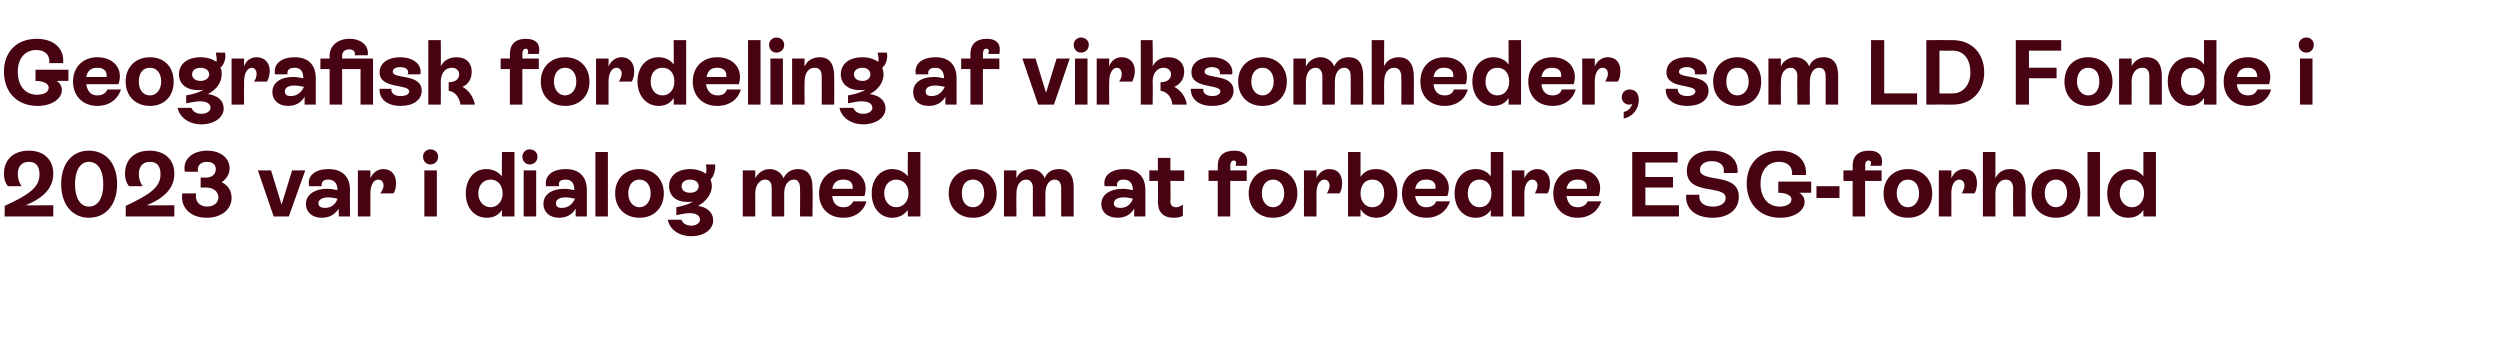
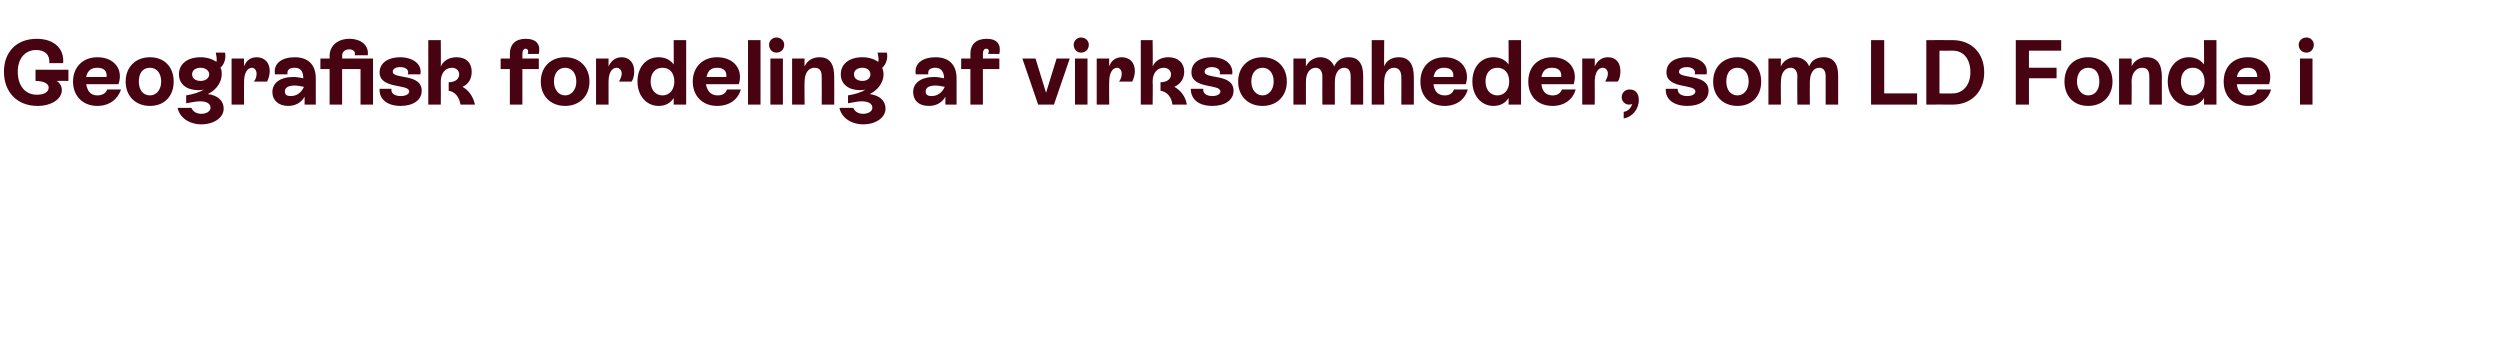
<svg xmlns="http://www.w3.org/2000/svg" version="1.1" width="380px" height="55.1px" viewBox="0 -3 380 55.1" style="top:-3px">
  <desc>Geografisk fordeling af virksomheder, som LD Fonde i 2023 var i dialog med om at forbedre ESG forhold</desc>
  <defs />
  <g id="Polygon284855">
-     <path d="M 3.9 28.2 C 3.88 28.23 8.1 28.2 8.1 28.2 L 8.1 29.9 L 0.7 29.9 C 0.7 29.9 0.74 28.28 0.7 28.3 C 4.4 26.6 6 25.5 6 23.5 C 6 22.3 5.5 21.6 4.4 21.6 C 3.2 21.6 2.7 22.4 2.7 23.5 C 2.7 24.1 2.9 24.8 3.3 25.3 C 3.3 25.3 1.2 25.3 1.2 25.3 C 0.8 24.8 0.6 24.2 0.6 23.4 C 0.6 21.3 2 19.9 4.4 19.9 C 6.7 19.9 8.1 21.3 8.1 23.4 C 8.1 25.9 6.1 27.3 3.9 28.2 Z M 9.3 25 C 9.3 21.7 11.1 19.9 13.5 19.9 C 16 19.9 17.8 21.7 17.8 25 C 17.8 28.2 16 30.1 13.5 30.1 C 11.1 30.1 9.3 28.2 9.3 25 Z M 15.7 25 C 15.7 22.9 14.9 21.6 13.5 21.6 C 12.2 21.6 11.4 22.9 11.4 25 C 11.4 27.1 12.2 28.4 13.5 28.4 C 14.9 28.4 15.7 27.1 15.7 25 Z M 22.3 28.2 C 22.27 28.23 26.5 28.2 26.5 28.2 L 26.5 29.9 L 19.1 29.9 C 19.1 29.9 19.14 28.28 19.1 28.3 C 22.7 26.6 24.4 25.5 24.4 23.5 C 24.4 22.3 23.9 21.6 22.8 21.6 C 21.6 21.6 21.1 22.4 21.1 23.5 C 21.1 24.1 21.3 24.8 21.7 25.3 C 21.7 25.3 19.6 25.3 19.6 25.3 C 19.2 24.8 19 24.2 19 23.4 C 19 21.3 20.4 19.9 22.7 19.9 C 25.1 19.9 26.5 21.3 26.5 23.4 C 26.5 25.9 24.5 27.3 22.3 28.2 Z M 35.2 27.1 C 35.2 28.8 33.7 30.1 31.4 30.1 C 29 30.1 27.4 28.6 27.7 26.4 C 27.7 26.4 29.8 26.4 29.8 26.4 C 29.6 27.6 30.3 28.4 31.5 28.4 C 32.5 28.4 33.2 27.8 33.2 27 C 33.2 26.1 32.4 25.5 31.3 25.5 C 31.3 25.5 30.5 25.5 30.5 25.5 L 30.5 24 C 30.5 24 31.3 23.99 31.3 24 C 32.2 24 32.8 23.5 32.8 22.7 C 32.8 22 32.3 21.6 31.4 21.6 C 30.5 21.6 29.9 22.2 30.1 23.1 C 30.1 23.1 28.1 23.1 28.1 23.1 C 27.7 21.2 29.3 19.9 31.5 19.9 C 33.5 19.9 34.9 21 34.9 22.6 C 34.9 23.5 34.4 24.2 33.7 24.7 C 34.7 25.2 35.2 26 35.2 27.1 Z M 44.4 22.9 L 46.4 22.9 L 43.9 29.9 L 41.6 29.9 L 39.2 22.9 L 41.2 22.9 L 42.8 28.1 L 44.4 22.9 Z M 53.2 25.9 C 53.17 25.92 53.2 29.9 53.2 29.9 L 51.5 29.9 C 51.5 29.9 51.46 28.68 51.5 28.7 C 50.9 29.6 50.1 30.1 48.9 30.1 C 47.4 30.1 46.5 29.2 46.5 28 C 46.5 26.6 47.8 25.7 49.7 25.7 C 50.3 25.7 50.8 25.8 51.3 25.9 C 51.3 25 50.9 24.3 49.9 24.3 C 49.2 24.3 48.8 24.6 48.9 25.3 C 48.9 25.3 47 25.3 47 25.3 C 46.6 23.6 48.1 22.7 49.9 22.7 C 52.1 22.7 53.2 23.9 53.2 25.9 Z M 51.3 27.2 C 50.9 27.1 50.3 27 49.9 27 C 48.9 27 48.4 27.4 48.4 27.9 C 48.4 28.4 48.8 28.6 49.4 28.6 C 50.3 28.6 51 28.1 51.3 27.2 Z M 60.2 24.8 C 60.2 25.4 60.1 26 59.8 26.4 C 59.8 26.4 57.8 26.4 57.8 26.4 C 58.1 26 58.3 25.6 58.3 25.2 C 58.3 24.7 58 24.3 57.5 24.3 C 56.8 24.3 56.3 25.1 56.3 26.4 C 56.31 26.44 56.3 29.9 56.3 29.9 L 54.4 29.9 L 54.4 22.9 L 56.3 22.9 C 56.3 22.9 56.31 24.07 56.3 24.1 C 56.7 23.2 57.4 22.7 58.3 22.7 C 59.4 22.7 60.2 23.5 60.2 24.8 Z M 64.3 20.8 C 64.3 20.2 64.8 19.7 65.4 19.7 C 66.1 19.7 66.6 20.2 66.6 20.8 C 66.6 21.5 66.1 22 65.4 22 C 64.8 22 64.3 21.5 64.3 20.8 Z M 64.5 29.9 L 64.5 22.9 L 66.4 22.9 L 66.4 29.9 L 64.5 29.9 Z M 76.3 20.1 L 78.2 20.1 L 78.2 29.9 L 76.3 29.9 C 76.3 29.9 76.27 28.94 76.3 28.9 C 75.8 29.7 75 30.1 74 30.1 C 72.1 30.1 70.8 28.6 70.8 26.4 C 70.8 24.2 72.1 22.7 73.9 22.7 C 74.9 22.7 75.7 23.1 76.3 23.8 C 76.27 23.83 76.3 20.1 76.3 20.1 Z M 76.4 26.4 C 76.4 25.1 75.6 24.3 74.6 24.3 C 73.5 24.3 72.7 25.1 72.7 26.4 C 72.7 27.6 73.5 28.5 74.6 28.5 C 75.6 28.5 76.4 27.6 76.4 26.4 Z M 79.4 20.8 C 79.4 20.2 79.9 19.7 80.5 19.7 C 81.2 19.7 81.7 20.2 81.7 20.8 C 81.7 21.5 81.2 22 80.5 22 C 79.9 22 79.4 21.5 79.4 20.8 Z M 79.6 29.9 L 79.6 22.9 L 81.5 22.9 L 81.5 29.9 L 79.6 29.9 Z M 89.2 25.9 C 89.21 25.92 89.2 29.9 89.2 29.9 L 87.5 29.9 C 87.5 29.9 87.5 28.68 87.5 28.7 C 87 29.6 86.1 30.1 85 30.1 C 83.5 30.1 82.6 29.2 82.6 28 C 82.6 26.6 83.8 25.7 85.8 25.7 C 86.3 25.7 86.8 25.8 87.3 25.9 C 87.3 25 87 24.3 86 24.3 C 85.2 24.3 84.8 24.6 85 25.3 C 85 25.3 83 25.3 83 25.3 C 82.7 23.6 84.1 22.7 86 22.7 C 88.1 22.7 89.2 23.9 89.2 25.9 Z M 87.4 27.2 C 86.9 27.1 86.4 27 86 27 C 84.9 27 84.5 27.4 84.5 27.9 C 84.5 28.4 84.8 28.6 85.4 28.6 C 86.3 28.6 87 28.1 87.4 27.2 Z M 90.5 29.9 L 90.5 20.1 L 92.4 20.1 L 92.4 29.9 L 90.5 29.9 Z M 93.5 26.4 C 93.5 24.2 95 22.7 97.2 22.7 C 99.4 22.7 100.9 24.2 100.9 26.4 C 100.9 28.6 99.4 30.1 97.2 30.1 C 95 30.1 93.5 28.6 93.5 26.4 Z M 98.9 26.4 C 98.9 25.1 98.2 24.3 97.2 24.3 C 96.2 24.3 95.5 25.1 95.5 26.4 C 95.5 27.6 96.2 28.5 97.2 28.5 C 98.2 28.5 98.9 27.6 98.9 26.4 Z M 108.4 30.5 C 108.4 31.9 107 32.9 105.1 32.9 C 103.2 32.9 101.8 31.9 101.5 30.4 C 101.5 30.4 103.6 30.4 103.6 30.4 C 103.7 30.9 104.3 31.3 105.1 31.3 C 105.8 31.3 106.4 30.9 106.4 30.4 C 106.4 29.8 105.9 29.4 104.8 29.4 C 104.2 29.4 103.4 29.6 102.8 29.7 C 102.8 29.7 102.8 28.5 102.8 28.5 C 103.9 28.3 104.8 28 105.4 27.6 C 105.2 27.7 104.9 27.7 104.5 27.7 C 102.8 27.7 101.7 26.8 101.7 25.3 C 101.7 23.7 103 22.7 104.9 22.7 C 105.9 22.7 106.7 23 107.3 23.4 C 107.4 23 107.4 22.5 107.3 22 C 107.3 22 108.7 22 108.7 22 C 108.8 22.8 108.5 23.8 108 24.3 C 108.1 24.6 108.2 24.9 108.2 25.3 C 108.2 26.4 107.4 27.6 106.1 28.3 C 107.5 28.5 108.4 29.3 108.4 30.5 Z M 104.9 26.3 C 105.7 26.3 106.2 25.9 106.2 25.3 C 106.2 24.7 105.7 24.3 104.9 24.3 C 104.1 24.3 103.6 24.7 103.6 25.3 C 103.6 25.9 104.1 26.3 104.9 26.3 Z M 123.5 25.5 C 123.55 25.54 123.5 29.9 123.5 29.9 L 121.6 29.9 C 121.6 29.9 121.64 25.62 121.6 25.6 C 121.6 24.8 121.3 24.3 120.7 24.3 C 119.8 24.3 119.2 25.1 119.2 26.4 C 119.21 26.41 119.2 29.9 119.2 29.9 L 117.3 29.9 C 117.3 29.9 117.3 25.62 117.3 25.6 C 117.3 24.8 117 24.3 116.3 24.3 C 115.5 24.3 114.8 25.1 114.8 26.4 C 114.81 26.44 114.8 29.9 114.8 29.9 L 112.9 29.9 L 112.9 22.9 L 114.8 22.9 C 114.8 22.9 114.81 24.13 114.8 24.1 C 115.2 23.3 116 22.7 117 22.7 C 118 22.7 118.8 23.3 119.1 24.1 C 119.5 23.2 120.3 22.7 121.3 22.7 C 122.8 22.7 123.5 23.7 123.5 25.5 Z M 131.7 27.6 C 131.3 29.1 130 30.1 128.2 30.1 C 125.9 30.1 124.5 28.6 124.5 26.4 C 124.5 24.2 126 22.7 128.2 22.7 C 130.7 22.7 132.1 24.6 131.4 26.8 C 131.4 26.8 126.5 26.8 126.5 26.8 C 126.6 27.9 127.2 28.5 128.2 28.5 C 128.9 28.5 129.4 28.2 129.7 27.6 C 129.7 27.6 131.7 27.6 131.7 27.6 Z M 126.5 25.7 C 126.5 25.7 129.6 25.7 129.6 25.7 C 129.7 24.8 129.2 24.3 128.2 24.3 C 127.3 24.3 126.7 24.7 126.5 25.7 Z M 138 20.1 L 139.9 20.1 L 139.9 29.9 L 138 29.9 C 138 29.9 137.95 28.94 138 28.9 C 137.4 29.7 136.6 30.1 135.6 30.1 C 133.8 30.1 132.5 28.6 132.5 26.4 C 132.5 24.2 133.8 22.7 135.6 22.7 C 136.6 22.7 137.4 23.1 138 23.8 C 137.95 23.83 138 20.1 138 20.1 Z M 138.1 26.4 C 138.1 25.1 137.3 24.3 136.2 24.3 C 135.2 24.3 134.4 25.1 134.4 26.4 C 134.4 27.6 135.2 28.5 136.2 28.5 C 137.3 28.5 138.1 27.6 138.1 26.4 Z M 144.2 26.4 C 144.2 24.2 145.7 22.7 147.9 22.7 C 150.1 22.7 151.5 24.2 151.5 26.4 C 151.5 28.6 150.1 30.1 147.9 30.1 C 145.7 30.1 144.2 28.6 144.2 26.4 Z M 149.6 26.4 C 149.6 25.1 148.9 24.3 147.9 24.3 C 146.8 24.3 146.2 25.1 146.2 26.4 C 146.2 27.6 146.8 28.5 147.9 28.5 C 148.9 28.5 149.6 27.6 149.6 26.4 Z M 163.2 25.5 C 163.21 25.54 163.2 29.9 163.2 29.9 L 161.3 29.9 C 161.3 29.9 161.31 25.62 161.3 25.6 C 161.3 24.8 161 24.3 160.3 24.3 C 159.5 24.3 158.9 25.1 158.9 26.4 C 158.87 26.41 158.9 29.9 158.9 29.9 L 157 29.9 C 157 29.9 156.97 25.62 157 25.6 C 157 24.8 156.6 24.3 156 24.3 C 155.1 24.3 154.5 25.1 154.5 26.4 C 154.47 26.44 154.5 29.9 154.5 29.9 L 152.6 29.9 L 152.6 22.9 L 154.5 22.9 C 154.5 22.9 154.47 24.13 154.5 24.1 C 154.8 23.3 155.7 22.7 156.7 22.7 C 157.7 22.7 158.5 23.3 158.8 24.1 C 159.1 23.2 159.9 22.7 161 22.7 C 162.5 22.7 163.2 23.7 163.2 25.5 Z M 174.1 25.9 C 174.09 25.92 174.1 29.9 174.1 29.9 L 172.4 29.9 C 172.4 29.9 172.38 28.68 172.4 28.7 C 171.9 29.6 171 30.1 169.9 30.1 C 168.3 30.1 167.4 29.2 167.4 28 C 167.4 26.6 168.7 25.7 170.7 25.7 C 171.2 25.7 171.7 25.8 172.2 25.9 C 172.2 25 171.8 24.3 170.8 24.3 C 170.1 24.3 169.7 24.6 169.8 25.3 C 169.8 25.3 167.9 25.3 167.9 25.3 C 167.6 23.6 169 22.7 170.9 22.7 C 173 22.7 174.1 23.9 174.1 25.9 Z M 172.2 27.2 C 171.8 27.1 171.3 27 170.8 27 C 169.8 27 169.3 27.4 169.3 27.9 C 169.3 28.4 169.7 28.6 170.3 28.6 C 171.2 28.6 171.9 28.1 172.2 27.2 Z M 180 24.5 L 177.9 24.5 C 177.9 24.5 177.95 27.56 177.9 27.6 C 177.9 28.1 178.1 28.5 178.8 28.5 C 179.2 28.5 179.5 28.3 179.8 28.1 C 179.8 28.1 179.8 29.8 179.8 29.8 C 179.5 30 179 30.1 178.4 30.1 C 176.2 30.1 176 28.5 176 27.6 C 176.05 27.57 176 24.5 176 24.5 L 174.7 24.5 L 174.7 22.9 L 176 22.9 L 176 21 L 177.9 21 L 177.9 22.9 L 180 22.9 L 180 24.5 Z M 187.8 22.2 C 188 21.7 187.9 21.4 187.5 21.4 C 187.2 21.4 187 21.7 187 22.2 C 187.04 22.21 187 22.9 187 22.9 L 189.5 22.9 L 189.5 24.5 L 187 24.5 L 187 29.9 L 185.1 29.9 L 185.1 24.5 L 183.7 24.5 L 183.7 22.9 L 185.1 22.9 C 185.1 22.9 185.13 22.21 185.1 22.2 C 185.1 20.7 186 19.9 187.6 19.9 C 189.2 19.9 189.8 20.8 189.5 22.2 C 189.5 22.2 187.8 22.2 187.8 22.2 Z M 189.8 26.4 C 189.8 24.2 191.3 22.7 193.5 22.7 C 195.7 22.7 197.2 24.2 197.2 26.4 C 197.2 28.6 195.7 30.1 193.5 30.1 C 191.3 30.1 189.8 28.6 189.8 26.4 Z M 195.2 26.4 C 195.2 25.1 194.5 24.3 193.5 24.3 C 192.5 24.3 191.8 25.1 191.8 26.4 C 191.8 27.6 192.5 28.5 193.5 28.5 C 194.5 28.5 195.2 27.6 195.2 26.4 Z M 204 24.8 C 204 25.4 203.9 26 203.6 26.4 C 203.6 26.4 201.7 26.4 201.7 26.4 C 201.9 26 202.1 25.6 202.1 25.2 C 202.1 24.7 201.8 24.3 201.3 24.3 C 200.6 24.3 200.1 25.1 200.1 26.4 C 200.13 26.44 200.1 29.9 200.1 29.9 L 198.2 29.9 L 198.2 22.9 L 200.1 22.9 C 200.1 22.9 200.13 24.07 200.1 24.1 C 200.5 23.2 201.2 22.7 202.1 22.7 C 203.3 22.7 204 23.5 204 24.8 Z M 212.4 26.4 C 212.4 28.6 211 30.1 209.2 30.1 C 208.1 30.1 207.3 29.6 206.8 28.8 C 206.8 28.83 206.8 29.9 206.8 29.9 L 204.9 29.9 L 204.9 20.1 L 206.8 20.1 C 206.8 20.1 206.8 23.94 206.8 23.9 C 207.3 23.1 208.1 22.7 209.2 22.7 C 211.1 22.7 212.4 24.2 212.4 26.4 Z M 210.4 26.4 C 210.4 25.1 209.7 24.3 208.6 24.3 C 207.5 24.3 206.8 25.1 206.8 26.4 C 206.8 27.6 207.5 28.5 208.6 28.5 C 209.7 28.5 210.4 27.6 210.4 26.4 Z M 220.4 27.6 C 219.9 29.1 218.6 30.1 216.8 30.1 C 214.6 30.1 213.1 28.6 213.1 26.4 C 213.1 24.2 214.6 22.7 216.8 22.7 C 219.4 22.7 220.8 24.6 220 26.8 C 220 26.8 215.1 26.8 215.1 26.8 C 215.3 27.9 215.8 28.5 216.8 28.5 C 217.5 28.5 218.1 28.2 218.3 27.6 C 218.3 27.6 220.4 27.6 220.4 27.6 Z M 215.1 25.7 C 215.1 25.7 218.2 25.7 218.2 25.7 C 218.3 24.8 217.8 24.3 216.8 24.3 C 215.9 24.3 215.3 24.7 215.1 25.7 Z M 226.6 20.1 L 228.5 20.1 L 228.5 29.9 L 226.6 29.9 C 226.6 29.9 226.59 28.94 226.6 28.9 C 226.1 29.7 225.3 30.1 224.3 30.1 C 222.4 30.1 221.1 28.6 221.1 26.4 C 221.1 24.2 222.4 22.7 224.3 22.7 C 225.3 22.7 226.1 23.1 226.6 23.8 C 226.59 23.83 226.6 20.1 226.6 20.1 Z M 226.7 26.4 C 226.7 25.1 226 24.3 224.9 24.3 C 223.8 24.3 223.1 25.1 223.1 26.4 C 223.1 27.6 223.8 28.5 224.9 28.5 C 226 28.5 226.7 27.6 226.7 26.4 Z M 235.6 24.8 C 235.6 25.4 235.5 26 235.2 26.4 C 235.2 26.4 233.3 26.4 233.3 26.4 C 233.5 26 233.7 25.6 233.7 25.2 C 233.7 24.7 233.4 24.3 232.9 24.3 C 232.2 24.3 231.7 25.1 231.7 26.4 C 231.71 26.44 231.7 29.9 231.7 29.9 L 229.8 29.9 L 229.8 22.9 L 231.7 22.9 C 231.7 22.9 231.71 24.07 231.7 24.1 C 232.1 23.2 232.8 22.7 233.7 22.7 C 234.8 22.7 235.6 23.5 235.6 24.8 Z M 243.4 27.6 C 242.9 29.1 241.6 30.1 239.8 30.1 C 237.6 30.1 236.1 28.6 236.1 26.4 C 236.1 24.2 237.6 22.7 239.8 22.7 C 242.4 22.7 243.8 24.6 243 26.8 C 243 26.8 238.1 26.8 238.1 26.8 C 238.3 27.9 238.8 28.5 239.8 28.5 C 240.5 28.5 241.1 28.2 241.3 27.6 C 241.3 27.6 243.4 27.6 243.4 27.6 Z M 238.1 25.7 C 238.1 25.7 241.2 25.7 241.2 25.7 C 241.3 24.8 240.8 24.3 239.8 24.3 C 238.9 24.3 238.3 24.7 238.1 25.7 Z M 250.1 28.2 L 255.2 28.2 L 255.2 29.9 L 248.1 29.9 L 248.1 20.1 L 255 20.1 L 255 21.7 L 250.1 21.7 L 250.1 23.9 L 254.3 23.9 L 254.3 25.5 L 250.1 25.5 L 250.1 28.2 Z M 256.3 26.6 C 256.3 26.6 258.3 26.6 258.3 26.6 C 258.2 27.8 259 28.4 260.4 28.4 C 261.5 28.4 262.3 27.9 262.3 27.1 C 262.3 25 256.4 26.8 256.4 23 C 256.4 21 257.9 19.9 260.2 19.9 C 262.8 19.9 264.3 21.3 264.1 23.3 C 264.1 23.3 262 23.3 262 23.3 C 262.2 22.2 261.5 21.5 260.2 21.5 C 259.1 21.5 258.4 22 258.4 22.8 C 258.4 24.9 264.3 23.1 264.3 26.9 C 264.3 28.9 262.7 30.1 260.3 30.1 C 257.7 30.1 256.1 28.7 256.3 26.6 Z M 275.3 24.6 L 275.3 26.3 C 275.3 26.3 273.49 26.28 273.5 26.3 C 274 26.6 274.3 27.1 274.3 27.7 C 274.3 29 272.8 30.1 270.6 30.1 C 267.5 30.1 265.5 28 265.5 24.9 C 265.5 21.9 267.4 19.9 270.4 19.9 C 272.9 19.9 274.7 21.2 274.5 23.6 C 274.5 23.6 272.4 23.6 272.4 23.6 C 272.5 22.3 271.7 21.6 270.4 21.6 C 268.7 21.6 267.6 22.9 267.6 24.9 C 267.6 27 268.7 28.4 270.5 28.4 C 271.5 28.4 272.3 28 272.3 27.3 C 272.3 26.7 271.5 26.3 270.3 26.3 C 270.29 26.28 270.3 24.6 270.3 24.6 L 275.3 24.6 Z M 276.1 27.1 L 276.1 25.3 L 279.6 25.3 L 279.6 27.1 L 276.1 27.1 Z M 284.3 22.2 C 284.5 21.7 284.4 21.4 284 21.4 C 283.7 21.4 283.5 21.7 283.5 22.2 C 283.54 22.21 283.5 22.9 283.5 22.9 L 286 22.9 L 286 24.5 L 283.5 24.5 L 283.5 29.9 L 281.6 29.9 L 281.6 24.5 L 280.2 24.5 L 280.2 22.9 L 281.6 22.9 C 281.6 22.9 281.63 22.21 281.6 22.2 C 281.6 20.7 282.5 19.9 284.1 19.9 C 285.7 19.9 286.3 20.8 286 22.2 C 286 22.2 284.3 22.2 284.3 22.2 Z M 286.3 26.4 C 286.3 24.2 287.8 22.7 290 22.7 C 292.2 22.7 293.7 24.2 293.7 26.4 C 293.7 28.6 292.2 30.1 290 30.1 C 287.8 30.1 286.3 28.6 286.3 26.4 Z M 291.7 26.4 C 291.7 25.1 291 24.3 290 24.3 C 289 24.3 288.3 25.1 288.3 26.4 C 288.3 27.6 289 28.5 290 28.5 C 291 28.5 291.7 27.6 291.7 26.4 Z M 300.5 24.8 C 300.5 25.4 300.4 26 300.1 26.4 C 300.1 26.4 298.2 26.4 298.2 26.4 C 298.4 26 298.6 25.6 298.6 25.2 C 298.6 24.7 298.3 24.3 297.8 24.3 C 297.1 24.3 296.6 25.1 296.6 26.4 C 296.63 26.44 296.6 29.9 296.6 29.9 L 294.7 29.9 L 294.7 22.9 L 296.6 22.9 C 296.6 22.9 296.63 24.07 296.6 24.1 C 297 23.2 297.7 22.7 298.6 22.7 C 299.8 22.7 300.5 23.5 300.5 24.8 Z M 307.9 25.7 C 307.87 25.67 307.9 29.9 307.9 29.9 L 306 29.9 C 306 29.9 305.97 25.67 306 25.7 C 306 24.8 305.6 24.3 304.9 24.3 C 304 24.3 303.3 25.1 303.3 26.4 C 303.3 26.44 303.3 29.9 303.3 29.9 L 301.4 29.9 L 301.4 20.1 L 303.3 20.1 C 303.3 20.1 303.3 24.1 303.3 24.1 C 303.7 23.2 304.5 22.7 305.6 22.7 C 307.1 22.7 307.9 23.8 307.9 25.7 Z M 308.8 26.4 C 308.8 24.2 310.3 22.7 312.5 22.7 C 314.7 22.7 316.2 24.2 316.2 26.4 C 316.2 28.6 314.7 30.1 312.5 30.1 C 310.3 30.1 308.8 28.6 308.8 26.4 Z M 314.2 26.4 C 314.2 25.1 313.5 24.3 312.5 24.3 C 311.5 24.3 310.8 25.1 310.8 26.4 C 310.8 27.6 311.5 28.5 312.5 28.5 C 313.5 28.5 314.2 27.6 314.2 26.4 Z M 317.3 29.9 L 317.3 20.1 L 319.2 20.1 L 319.2 29.9 L 317.3 29.9 Z M 325.8 20.1 L 327.7 20.1 L 327.7 29.9 L 325.8 29.9 C 325.8 29.9 325.78 28.94 325.8 28.9 C 325.3 29.7 324.5 30.1 323.5 30.1 C 321.6 30.1 320.3 28.6 320.3 26.4 C 320.3 24.2 321.6 22.7 323.5 22.7 C 324.4 22.7 325.2 23.1 325.8 23.8 C 325.78 23.83 325.8 20.1 325.8 20.1 Z M 325.9 26.4 C 325.9 25.1 325.1 24.3 324.1 24.3 C 323 24.3 322.2 25.1 322.2 26.4 C 322.2 27.6 323 28.5 324.1 28.5 C 325.1 28.5 325.9 27.6 325.9 26.4 Z " stroke="none" fill="#470312" />
-   </g>
+     </g>
  <g id="Polygon284854">
    <path d="M 10.4 7.6 L 10.4 9.3 C 10.4 9.3 8.6 9.28 8.6 9.3 C 9.1 9.6 9.4 10.1 9.4 10.7 C 9.4 12 7.9 13.1 5.7 13.1 C 2.6 13.1 0.6 11 0.6 7.9 C 0.6 4.9 2.5 2.9 5.6 2.9 C 8 2.9 9.8 4.2 9.6 6.6 C 9.6 6.6 7.5 6.6 7.5 6.6 C 7.6 5.3 6.8 4.6 5.5 4.6 C 3.8 4.6 2.7 5.9 2.7 7.9 C 2.7 10 3.8 11.4 5.6 11.4 C 6.7 11.4 7.4 11 7.4 10.3 C 7.4 9.7 6.6 9.3 5.4 9.3 C 5.4 9.28 5.4 7.6 5.4 7.6 L 10.4 7.6 Z M 18.4 10.6 C 17.9 12.1 16.6 13.1 14.8 13.1 C 12.6 13.1 11.1 11.6 11.1 9.4 C 11.1 7.2 12.6 5.7 14.8 5.7 C 17.4 5.7 18.8 7.6 18 9.8 C 18 9.8 13.1 9.8 13.1 9.8 C 13.3 10.9 13.8 11.5 14.8 11.5 C 15.5 11.5 16.1 11.2 16.3 10.6 C 16.3 10.6 18.4 10.6 18.4 10.6 Z M 13.1 8.7 C 13.1 8.7 16.2 8.7 16.2 8.7 C 16.3 7.8 15.8 7.3 14.8 7.3 C 13.9 7.3 13.3 7.7 13.1 8.7 Z M 19.1 9.4 C 19.1 7.2 20.6 5.7 22.8 5.7 C 25 5.7 26.4 7.2 26.4 9.4 C 26.4 11.6 25 13.1 22.8 13.1 C 20.6 13.1 19.1 11.6 19.1 9.4 Z M 24.5 9.4 C 24.5 8.1 23.8 7.3 22.8 7.3 C 21.7 7.3 21.1 8.1 21.1 9.4 C 21.1 10.6 21.7 11.5 22.8 11.5 C 23.8 11.5 24.5 10.6 24.5 9.4 Z M 34 13.5 C 34 14.9 32.5 15.9 30.6 15.9 C 28.8 15.9 27.3 14.9 27 13.4 C 27 13.4 29.1 13.4 29.1 13.4 C 29.3 13.9 29.8 14.3 30.6 14.3 C 31.4 14.3 32 13.9 32 13.4 C 32 12.8 31.5 12.4 30.4 12.4 C 29.7 12.4 29 12.6 28.3 12.7 C 28.3 12.7 28.3 11.5 28.3 11.5 C 29.5 11.3 30.4 11 31 10.6 C 30.7 10.7 30.4 10.7 30.1 10.7 C 28.4 10.7 27.2 9.8 27.2 8.3 C 27.2 6.7 28.5 5.7 30.5 5.7 C 31.5 5.7 32.3 6 32.9 6.4 C 33 6 32.9 5.5 32.8 5 C 32.8 5 34.2 5 34.2 5 C 34.4 5.8 34.1 6.8 33.5 7.3 C 33.7 7.6 33.7 7.9 33.7 8.3 C 33.7 9.4 33 10.6 31.6 11.3 C 33.1 11.5 34 12.3 34 13.5 Z M 30.5 9.3 C 31.2 9.3 31.8 8.9 31.8 8.3 C 31.8 7.7 31.2 7.3 30.5 7.3 C 29.7 7.3 29.2 7.7 29.2 8.3 C 29.2 8.9 29.7 9.3 30.5 9.3 Z M 41 7.8 C 41 8.4 40.8 9 40.6 9.4 C 40.6 9.4 38.6 9.4 38.6 9.4 C 38.9 9 39 8.6 39 8.2 C 39 7.7 38.7 7.3 38.3 7.3 C 37.6 7.3 37.1 8.1 37.1 9.4 C 37.07 9.44 37.1 12.9 37.1 12.9 L 35.2 12.9 L 35.2 5.9 L 37.1 5.9 C 37.1 5.9 37.07 7.07 37.1 7.1 C 37.4 6.2 38.1 5.7 39 5.7 C 40.2 5.7 41 6.5 41 7.8 Z M 48 8.9 C 48 8.92 48 12.9 48 12.9 L 46.3 12.9 C 46.3 12.9 46.3 11.68 46.3 11.7 C 45.8 12.6 44.9 13.1 43.8 13.1 C 42.3 13.1 41.4 12.2 41.4 11 C 41.4 9.6 42.6 8.7 44.6 8.7 C 45.1 8.7 45.6 8.8 46.1 8.9 C 46.1 8 45.8 7.3 44.8 7.3 C 44 7.3 43.6 7.6 43.7 8.3 C 43.7 8.3 41.8 8.3 41.8 8.3 C 41.5 6.6 42.9 5.7 44.8 5.7 C 46.9 5.7 48 6.9 48 8.9 Z M 46.2 10.2 C 45.7 10.1 45.2 10 44.8 10 C 43.7 10 43.3 10.4 43.3 10.9 C 43.3 11.4 43.6 11.6 44.2 11.6 C 45.1 11.6 45.8 11.1 46.2 10.2 Z M 56.7 12.9 L 54.8 12.9 L 54.8 7.5 L 52 7.5 L 52 12.9 L 50.1 12.9 L 50.1 7.5 L 48.7 7.5 L 48.7 5.9 L 50.1 5.9 C 50.1 5.9 50.13 5.54 50.1 5.5 C 50.1 3.9 51.4 2.9 53.1 2.9 C 55 2.9 56.1 4 55.9 5.4 C 55.9 5.4 53.9 5.4 53.9 5.4 C 54.1 4.9 53.7 4.5 53.1 4.5 C 52.4 4.5 52 4.9 52 5.5 C 52.04 5.54 52 5.9 52 5.9 L 56.7 5.9 L 56.7 12.9 Z M 57.7 10.5 C 57.7 10.5 59.5 10.5 59.5 10.5 C 59.4 11.2 60 11.6 60.9 11.6 C 61.7 11.6 62.2 11.3 62.2 10.9 C 62.2 9.7 57.7 10.6 57.7 8 C 57.7 6.5 59.1 5.7 60.8 5.7 C 62.7 5.7 64.2 6.7 63.9 8.3 C 63.9 8.3 62 8.3 62 8.3 C 62.2 7.6 61.7 7.2 60.8 7.2 C 60.1 7.2 59.7 7.5 59.7 7.9 C 59.7 9.1 64.1 8.1 64.1 10.8 C 64.1 12.2 62.8 13.1 60.9 13.1 C 58.9 13.1 57.6 12.1 57.7 10.5 Z M 72.2 12.9 C 72.2 12.9 70 12.9 70 12.9 C 69.8 11.7 69.1 10.9 68.2 10.8 C 68.2 10.8 68.2 9.5 68.2 9.5 C 69.2 9.5 69.8 9 69.8 8.3 C 69.8 7.7 69.3 7.3 68.7 7.3 C 67.7 7.3 67 8.1 67 9.4 C 67.03 9.44 67 12.9 67 12.9 L 65.1 12.9 L 65.1 3.1 L 67 3.1 C 67 3.1 67.03 7.13 67 7.1 C 67.4 6.2 68.3 5.7 69.4 5.7 C 70.9 5.7 71.7 6.6 71.7 7.9 C 71.7 9 71.2 9.8 70.3 10.2 C 71.2 10.7 71.9 11.6 72.2 12.9 Z M 80.2 5.2 C 80.4 4.7 80.2 4.4 79.9 4.4 C 79.6 4.4 79.4 4.7 79.4 5.2 C 79.42 5.21 79.4 5.9 79.4 5.9 L 81.9 5.9 L 81.9 7.5 L 79.4 7.5 L 79.4 12.9 L 77.5 12.9 L 77.5 7.5 L 76.1 7.5 L 76.1 5.9 L 77.5 5.9 C 77.5 5.9 77.52 5.21 77.5 5.2 C 77.5 3.7 78.4 2.9 79.9 2.9 C 81.6 2.9 82.2 3.8 81.9 5.2 C 81.9 5.2 80.2 5.2 80.2 5.2 Z M 82.2 9.4 C 82.2 7.2 83.7 5.7 85.9 5.7 C 88.1 5.7 89.6 7.2 89.6 9.4 C 89.6 11.6 88.1 13.1 85.9 13.1 C 83.7 13.1 82.2 11.6 82.2 9.4 Z M 87.6 9.4 C 87.6 8.1 86.9 7.3 85.9 7.3 C 84.9 7.3 84.2 8.1 84.2 9.4 C 84.2 10.6 84.9 11.5 85.9 11.5 C 86.9 11.5 87.6 10.6 87.6 9.4 Z M 96.4 7.8 C 96.4 8.4 96.3 9 96 9.4 C 96 9.4 94.1 9.4 94.1 9.4 C 94.3 9 94.5 8.6 94.5 8.2 C 94.5 7.7 94.2 7.3 93.7 7.3 C 93 7.3 92.5 8.1 92.5 9.4 C 92.51 9.44 92.5 12.9 92.5 12.9 L 90.6 12.9 L 90.6 5.9 L 92.5 5.9 C 92.5 5.9 92.51 7.07 92.5 7.1 C 92.9 6.2 93.6 5.7 94.5 5.7 C 95.6 5.7 96.4 6.5 96.4 7.8 Z M 102.4 3.1 L 104.3 3.1 L 104.3 12.9 L 102.4 12.9 C 102.4 12.9 102.42 11.94 102.4 11.9 C 101.9 12.7 101.1 13.1 100.1 13.1 C 98.3 13.1 96.9 11.6 96.9 9.4 C 96.9 7.2 98.2 5.7 100.1 5.7 C 101.1 5.7 101.9 6.1 102.4 6.8 C 102.42 6.83 102.4 3.1 102.4 3.1 Z M 102.5 9.4 C 102.5 8.1 101.8 7.3 100.7 7.3 C 99.6 7.3 98.9 8.1 98.9 9.4 C 98.9 10.6 99.6 11.5 100.7 11.5 C 101.8 11.5 102.5 10.6 102.5 9.4 Z M 112.6 10.6 C 112.2 12.1 110.9 13.1 109 13.1 C 106.8 13.1 105.3 11.6 105.3 9.4 C 105.3 7.2 106.8 5.7 109 5.7 C 111.6 5.7 113 7.6 112.3 9.8 C 112.3 9.8 107.3 9.8 107.3 9.8 C 107.5 10.9 108.1 11.5 109.1 11.5 C 109.8 11.5 110.3 11.2 110.5 10.6 C 110.5 10.6 112.6 10.6 112.6 10.6 Z M 107.4 8.7 C 107.4 8.7 110.4 8.7 110.4 8.7 C 110.5 7.8 110 7.3 109 7.3 C 108.1 7.3 107.6 7.7 107.4 8.7 Z M 113.7 12.9 L 113.7 3.1 L 115.6 3.1 L 115.6 12.9 L 113.7 12.9 Z M 116.9 3.8 C 116.9 3.2 117.4 2.7 118 2.7 C 118.7 2.7 119.2 3.2 119.2 3.8 C 119.2 4.5 118.7 5 118 5 C 117.4 5 116.9 4.5 116.9 3.8 Z M 117.1 12.9 L 117.1 5.9 L 119 5.9 L 119 12.9 L 117.1 12.9 Z M 126.8 8.9 C 126.82 8.89 126.8 12.9 126.8 12.9 L 124.9 12.9 C 124.9 12.9 124.92 8.9 124.9 8.9 C 124.9 8.2 124.9 7.3 123.8 7.3 C 122.9 7.3 122.3 8.1 122.3 9.4 C 122.26 9.44 122.3 12.9 122.3 12.9 L 120.4 12.9 L 120.4 5.9 L 122.3 5.9 C 122.3 5.9 122.26 7.13 122.3 7.1 C 122.7 6.2 123.5 5.7 124.6 5.7 C 126.8 5.7 126.8 7.9 126.8 8.9 Z M 134.6 13.5 C 134.6 14.9 133.1 15.9 131.2 15.9 C 129.4 15.9 127.9 14.9 127.6 13.4 C 127.6 13.4 129.7 13.4 129.7 13.4 C 129.9 13.9 130.4 14.3 131.2 14.3 C 132 14.3 132.6 13.9 132.6 13.4 C 132.6 12.8 132.1 12.4 130.9 12.4 C 130.3 12.4 129.6 12.6 128.9 12.7 C 128.9 12.7 128.9 11.5 128.9 11.5 C 130.1 11.3 131 11 131.6 10.6 C 131.3 10.7 131 10.7 130.7 10.7 C 129 10.7 127.8 9.8 127.8 8.3 C 127.8 6.7 129.1 5.7 131.1 5.7 C 132.1 5.7 132.9 6 133.5 6.4 C 133.6 6 133.5 5.5 133.4 5 C 133.4 5 134.8 5 134.8 5 C 135 5.8 134.7 6.8 134.1 7.3 C 134.2 7.6 134.3 7.9 134.3 8.3 C 134.3 9.4 133.6 10.6 132.2 11.3 C 133.7 11.5 134.6 12.3 134.6 13.5 Z M 131.1 9.3 C 131.8 9.3 132.3 8.9 132.3 8.3 C 132.3 7.7 131.8 7.3 131.1 7.3 C 130.3 7.3 129.8 7.7 129.8 8.3 C 129.8 8.9 130.3 9.3 131.1 9.3 Z M 145.4 8.9 C 145.4 8.92 145.4 12.9 145.4 12.9 L 143.7 12.9 C 143.7 12.9 143.69 11.68 143.7 11.7 C 143.2 12.6 142.3 13.1 141.2 13.1 C 139.6 13.1 138.8 12.2 138.8 11 C 138.8 9.6 140 8.7 142 8.7 C 142.5 8.7 143 8.8 143.5 8.9 C 143.5 8 143.1 7.3 142.2 7.3 C 141.4 7.3 141 7.6 141.1 8.3 C 141.1 8.3 139.2 8.3 139.2 8.3 C 138.9 6.6 140.3 5.7 142.2 5.7 C 144.3 5.7 145.4 6.9 145.4 8.9 Z M 143.6 10.2 C 143.1 10.1 142.6 10 142.2 10 C 141.1 10 140.7 10.4 140.7 10.9 C 140.7 11.4 141 11.6 141.6 11.6 C 142.5 11.6 143.2 11.1 143.6 10.2 Z M 150.2 5.2 C 150.4 4.7 150.3 4.4 149.9 4.4 C 149.6 4.4 149.4 4.7 149.4 5.2 C 149.43 5.21 149.4 5.9 149.4 5.9 L 151.9 5.9 L 151.9 7.5 L 149.4 7.5 L 149.4 12.9 L 147.5 12.9 L 147.5 7.5 L 146.1 7.5 L 146.1 5.9 L 147.5 5.9 C 147.5 5.9 147.53 5.21 147.5 5.2 C 147.5 3.7 148.4 2.9 150 2.9 C 151.6 2.9 152.2 3.8 151.9 5.2 C 151.9 5.2 150.2 5.2 150.2 5.2 Z M 160.6 5.9 L 162.6 5.9 L 160.2 12.9 L 157.8 12.9 L 155.4 5.9 L 157.4 5.9 L 159 11.1 L 160.6 5.9 Z M 163.2 3.8 C 163.2 3.2 163.7 2.7 164.3 2.7 C 165 2.7 165.5 3.2 165.5 3.8 C 165.5 4.5 165 5 164.3 5 C 163.7 5 163.2 4.5 163.2 3.8 Z M 163.4 12.9 L 163.4 5.9 L 165.3 5.9 L 165.3 12.9 L 163.4 12.9 Z M 172.5 7.8 C 172.5 8.4 172.3 9 172.1 9.4 C 172.1 9.4 170.1 9.4 170.1 9.4 C 170.4 9 170.5 8.6 170.5 8.2 C 170.5 7.7 170.2 7.3 169.8 7.3 C 169.1 7.3 168.6 8.1 168.6 9.4 C 168.57 9.44 168.6 12.9 168.6 12.9 L 166.7 12.9 L 166.7 5.9 L 168.6 5.9 C 168.6 5.9 168.57 7.07 168.6 7.1 C 168.9 6.2 169.6 5.7 170.5 5.7 C 171.7 5.7 172.5 6.5 172.5 7.8 Z M 180.4 12.9 C 180.4 12.9 178.2 12.9 178.2 12.9 C 178.1 11.7 177.3 10.9 176.4 10.8 C 176.4 10.8 176.4 9.5 176.4 9.5 C 177.4 9.5 178 9 178 8.3 C 178 7.7 177.5 7.3 176.9 7.3 C 175.9 7.3 175.2 8.1 175.2 9.4 C 175.25 9.44 175.2 12.9 175.2 12.9 L 173.4 12.9 L 173.4 3.1 L 175.2 3.1 C 175.2 3.1 175.25 7.13 175.2 7.1 C 175.6 6.2 176.5 5.7 177.6 5.7 C 179.1 5.7 180 6.6 180 7.9 C 180 9 179.4 9.8 178.5 10.2 C 179.4 10.7 180.2 11.6 180.4 12.9 Z M 181 10.5 C 181 10.5 182.9 10.5 182.9 10.5 C 182.8 11.2 183.4 11.6 184.3 11.6 C 185 11.6 185.5 11.3 185.5 10.9 C 185.5 9.7 181.1 10.6 181.1 8 C 181.1 6.5 182.4 5.7 184.2 5.7 C 186.1 5.7 187.5 6.7 187.3 8.3 C 187.3 8.3 185.4 8.3 185.4 8.3 C 185.6 7.6 185 7.2 184.2 7.2 C 183.5 7.2 183.1 7.5 183.1 7.9 C 183.1 9.1 187.5 8.1 187.5 10.8 C 187.5 12.2 186.2 13.1 184.3 13.1 C 182.2 13.1 181 12.1 181 10.5 Z M 188.2 9.4 C 188.2 7.2 189.7 5.7 191.9 5.7 C 194.1 5.7 195.6 7.2 195.6 9.4 C 195.6 11.6 194.1 13.1 191.9 13.1 C 189.7 13.1 188.2 11.6 188.2 9.4 Z M 193.6 9.4 C 193.6 8.1 192.9 7.3 191.9 7.3 C 190.9 7.3 190.2 8.1 190.2 9.4 C 190.2 10.6 190.9 11.5 191.9 11.5 C 192.9 11.5 193.6 10.6 193.6 9.4 Z M 207.2 8.5 C 207.22 8.54 207.2 12.9 207.2 12.9 L 205.3 12.9 C 205.3 12.9 205.32 8.62 205.3 8.6 C 205.3 7.8 205 7.3 204.3 7.3 C 203.5 7.3 202.9 8.1 202.9 9.4 C 202.88 9.41 202.9 12.9 202.9 12.9 L 201 12.9 C 201 12.9 200.98 8.62 201 8.6 C 201 7.8 200.6 7.3 200 7.3 C 199.1 7.3 198.5 8.1 198.5 9.4 C 198.49 9.44 198.5 12.9 198.5 12.9 L 196.6 12.9 L 196.6 5.9 L 198.5 5.9 C 198.5 5.9 198.49 7.13 198.5 7.1 C 198.9 6.3 199.7 5.7 200.7 5.7 C 201.7 5.7 202.5 6.3 202.8 7.1 C 203.2 6.2 203.9 5.7 205 5.7 C 206.5 5.7 207.2 6.7 207.2 8.5 Z M 214.9 8.7 C 214.92 8.67 214.9 12.9 214.9 12.9 L 213 12.9 C 213 12.9 213.02 8.67 213 8.7 C 213 7.8 212.6 7.3 211.9 7.3 C 211 7.3 210.4 8.1 210.4 9.4 C 210.36 9.44 210.4 12.9 210.4 12.9 L 208.5 12.9 L 208.5 3.1 L 210.4 3.1 C 210.4 3.1 210.36 7.1 210.4 7.1 C 210.7 6.2 211.6 5.7 212.6 5.7 C 214.2 5.7 214.9 6.8 214.9 8.7 Z M 223.1 10.6 C 222.7 12.1 221.4 13.1 219.6 13.1 C 217.3 13.1 215.9 11.6 215.9 9.4 C 215.9 7.2 217.3 5.7 219.6 5.7 C 222.1 5.7 223.5 7.6 222.8 9.8 C 222.8 9.8 217.9 9.8 217.9 9.8 C 218 10.9 218.6 11.5 219.6 11.5 C 220.3 11.5 220.8 11.2 221 10.6 C 221 10.6 223.1 10.6 223.1 10.6 Z M 217.9 8.7 C 217.9 8.7 220.9 8.7 220.9 8.7 C 221 7.8 220.5 7.3 219.5 7.3 C 218.6 7.3 218.1 7.7 217.9 8.7 Z M 229.3 3.1 L 231.2 3.1 L 231.2 12.9 L 229.3 12.9 C 229.3 12.9 229.33 11.94 229.3 11.9 C 228.8 12.7 228 13.1 227 13.1 C 225.2 13.1 223.8 11.6 223.8 9.4 C 223.8 7.2 225.1 5.7 227 5.7 C 228 5.7 228.8 6.1 229.3 6.8 C 229.33 6.83 229.3 3.1 229.3 3.1 Z M 229.4 9.4 C 229.4 8.1 228.7 7.3 227.6 7.3 C 226.5 7.3 225.8 8.1 225.8 9.4 C 225.8 10.6 226.5 11.5 227.6 11.5 C 228.7 11.5 229.4 10.6 229.4 9.4 Z M 239.5 10.6 C 239.1 12.1 237.8 13.1 236 13.1 C 233.7 13.1 232.3 11.6 232.3 9.4 C 232.3 7.2 233.7 5.7 236 5.7 C 238.5 5.7 239.9 7.6 239.2 9.8 C 239.2 9.8 234.3 9.8 234.3 9.8 C 234.4 10.9 235 11.5 236 11.5 C 236.7 11.5 237.2 11.2 237.4 10.6 C 237.4 10.6 239.5 10.6 239.5 10.6 Z M 234.3 8.7 C 234.3 8.7 237.3 8.7 237.3 8.7 C 237.4 7.8 236.9 7.3 235.9 7.3 C 235 7.3 234.5 7.7 234.3 8.7 Z M 246.3 7.8 C 246.3 8.4 246.2 9 245.9 9.4 C 245.9 9.4 244 9.4 244 9.4 C 244.2 9 244.4 8.6 244.4 8.2 C 244.4 7.7 244.1 7.3 243.6 7.3 C 242.9 7.3 242.4 8.1 242.4 9.4 C 242.42 9.44 242.4 12.9 242.4 12.9 L 240.5 12.9 L 240.5 5.9 L 242.4 5.9 C 242.4 5.9 242.42 7.07 242.4 7.1 C 242.8 6.2 243.5 5.7 244.4 5.7 C 245.6 5.7 246.3 6.5 246.3 7.8 Z M 249.1 12.2 C 249.1 13.6 248.1 14.8 246.8 15 C 246.8 15 246.8 14 246.8 14 C 247.5 13.9 247.9 13.4 248.1 12.8 C 247.9 12.9 247.8 12.9 247.6 12.9 C 247 12.9 246.5 12.4 246.5 11.8 C 246.5 11.1 247 10.6 247.7 10.6 C 248.5 10.6 249.1 11.1 249.1 12.2 Z M 253.2 10.5 C 253.2 10.5 255 10.5 255 10.5 C 255 11.2 255.5 11.6 256.5 11.6 C 257.2 11.6 257.7 11.3 257.7 10.9 C 257.7 9.7 253.3 10.6 253.3 8 C 253.3 6.5 254.6 5.7 256.4 5.7 C 258.3 5.7 259.7 6.7 259.4 8.3 C 259.4 8.3 257.6 8.3 257.6 8.3 C 257.8 7.6 257.2 7.2 256.4 7.2 C 255.7 7.2 255.2 7.5 255.2 7.9 C 255.2 9.1 259.7 8.1 259.7 10.8 C 259.7 12.2 258.4 13.1 256.5 13.1 C 254.4 13.1 253.1 12.1 253.2 10.5 Z M 260.4 9.4 C 260.4 7.2 261.9 5.7 264.1 5.7 C 266.3 5.7 267.7 7.2 267.7 9.4 C 267.7 11.6 266.3 13.1 264.1 13.1 C 261.9 13.1 260.4 11.6 260.4 9.4 Z M 265.8 9.4 C 265.8 8.1 265.1 7.3 264.1 7.3 C 263 7.3 262.4 8.1 262.4 9.4 C 262.4 10.6 263 11.5 264.1 11.5 C 265.1 11.5 265.8 10.6 265.8 9.4 Z M 279.4 8.5 C 279.41 8.54 279.4 12.9 279.4 12.9 L 277.5 12.9 C 277.5 12.9 277.5 8.62 277.5 8.6 C 277.5 7.8 277.2 7.3 276.5 7.3 C 275.7 7.3 275.1 8.1 275.1 9.4 C 275.07 9.41 275.1 12.9 275.1 12.9 L 273.2 12.9 C 273.2 12.9 273.16 8.62 273.2 8.6 C 273.2 7.8 272.8 7.3 272.2 7.3 C 271.3 7.3 270.7 8.1 270.7 9.4 C 270.67 9.44 270.7 12.9 270.7 12.9 L 268.8 12.9 L 268.8 5.9 L 270.7 5.9 C 270.7 5.9 270.67 7.13 270.7 7.1 C 271 6.3 271.9 5.7 272.9 5.7 C 273.9 5.7 274.7 6.3 275 7.1 C 275.3 6.2 276.1 5.7 277.2 5.7 C 278.7 5.7 279.4 6.7 279.4 8.5 Z M 286.4 11.2 L 291.4 11.2 L 291.4 12.9 L 284.4 12.9 L 284.4 3.1 L 286.4 3.1 L 286.4 11.2 Z M 296.8 3.1 C 299.6 3.1 301.6 5 301.6 8 C 301.6 10.9 299.7 12.9 296.8 12.9 C 296.78 12.88 292.8 12.9 292.8 12.9 L 292.8 3.1 C 292.8 3.1 296.77 3.08 296.8 3.1 Z M 296.8 11.2 C 298.3 11.2 299.5 10 299.5 8 C 299.5 6 298.5 4.7 296.8 4.7 C 296.77 4.73 294.8 4.7 294.8 4.7 L 294.8 11.2 C 294.8 11.2 296.77 11.23 296.8 11.2 Z M 313.3 4.7 L 308.4 4.7 L 308.4 7.3 L 312.6 7.3 L 312.6 8.9 L 308.4 8.9 L 308.4 12.9 L 306.4 12.9 L 306.4 3.1 L 313.3 3.1 L 313.3 4.7 Z M 313.8 9.4 C 313.8 7.2 315.2 5.7 317.4 5.7 C 319.6 5.7 321.1 7.2 321.1 9.4 C 321.1 11.6 319.6 13.1 317.4 13.1 C 315.2 13.1 313.8 11.6 313.8 9.4 Z M 319.1 9.4 C 319.1 8.1 318.5 7.3 317.4 7.3 C 316.4 7.3 315.7 8.1 315.7 9.4 C 315.7 10.6 316.4 11.5 317.4 11.5 C 318.5 11.5 319.1 10.6 319.1 9.4 Z M 328.6 8.9 C 328.6 8.89 328.6 12.9 328.6 12.9 L 326.7 12.9 C 326.7 12.9 326.7 8.9 326.7 8.9 C 326.7 8.2 326.7 7.3 325.6 7.3 C 324.7 7.3 324 8.1 324 9.4 C 324.04 9.44 324 12.9 324 12.9 L 322.1 12.9 L 322.1 5.9 L 324 5.9 C 324 5.9 324.04 7.13 324 7.1 C 324.4 6.2 325.3 5.7 326.3 5.7 C 328.6 5.7 328.6 7.9 328.6 8.9 Z M 335 3.1 L 336.9 3.1 L 336.9 12.9 L 335 12.9 C 335 12.9 335.04 11.94 335 11.9 C 334.5 12.7 333.7 13.1 332.7 13.1 C 330.9 13.1 329.5 11.6 329.5 9.4 C 329.5 7.2 330.9 5.7 332.7 5.7 C 333.7 5.7 334.5 6.1 335 6.8 C 335.04 6.83 335 3.1 335 3.1 Z M 335.1 9.4 C 335.1 8.1 334.4 7.3 333.3 7.3 C 332.2 7.3 331.5 8.1 331.5 9.4 C 331.5 10.6 332.2 11.5 333.3 11.5 C 334.4 11.5 335.1 10.6 335.1 9.4 Z M 345.2 10.6 C 344.8 12.1 343.5 13.1 341.7 13.1 C 339.4 13.1 338 11.6 338 9.4 C 338 7.2 339.4 5.7 341.7 5.7 C 344.2 5.7 345.6 7.6 344.9 9.8 C 344.9 9.8 340 9.8 340 9.8 C 340.1 10.9 340.7 11.5 341.7 11.5 C 342.4 11.5 342.9 11.2 343.1 10.6 C 343.1 10.6 345.2 10.6 345.2 10.6 Z M 340 8.7 C 340 8.7 343.1 8.7 343.1 8.7 C 343.1 7.8 342.6 7.3 341.7 7.3 C 340.8 7.3 340.2 7.7 340 8.7 Z M 349.4 3.8 C 349.4 3.2 349.9 2.7 350.6 2.7 C 351.2 2.7 351.7 3.2 351.7 3.8 C 351.7 4.5 351.2 5 350.6 5 C 349.9 5 349.4 4.5 349.4 3.8 Z M 349.6 12.9 L 349.6 5.9 L 351.5 5.9 L 351.5 12.9 L 349.6 12.9 Z " stroke="none" fill="#470312" />
  </g>
</svg>